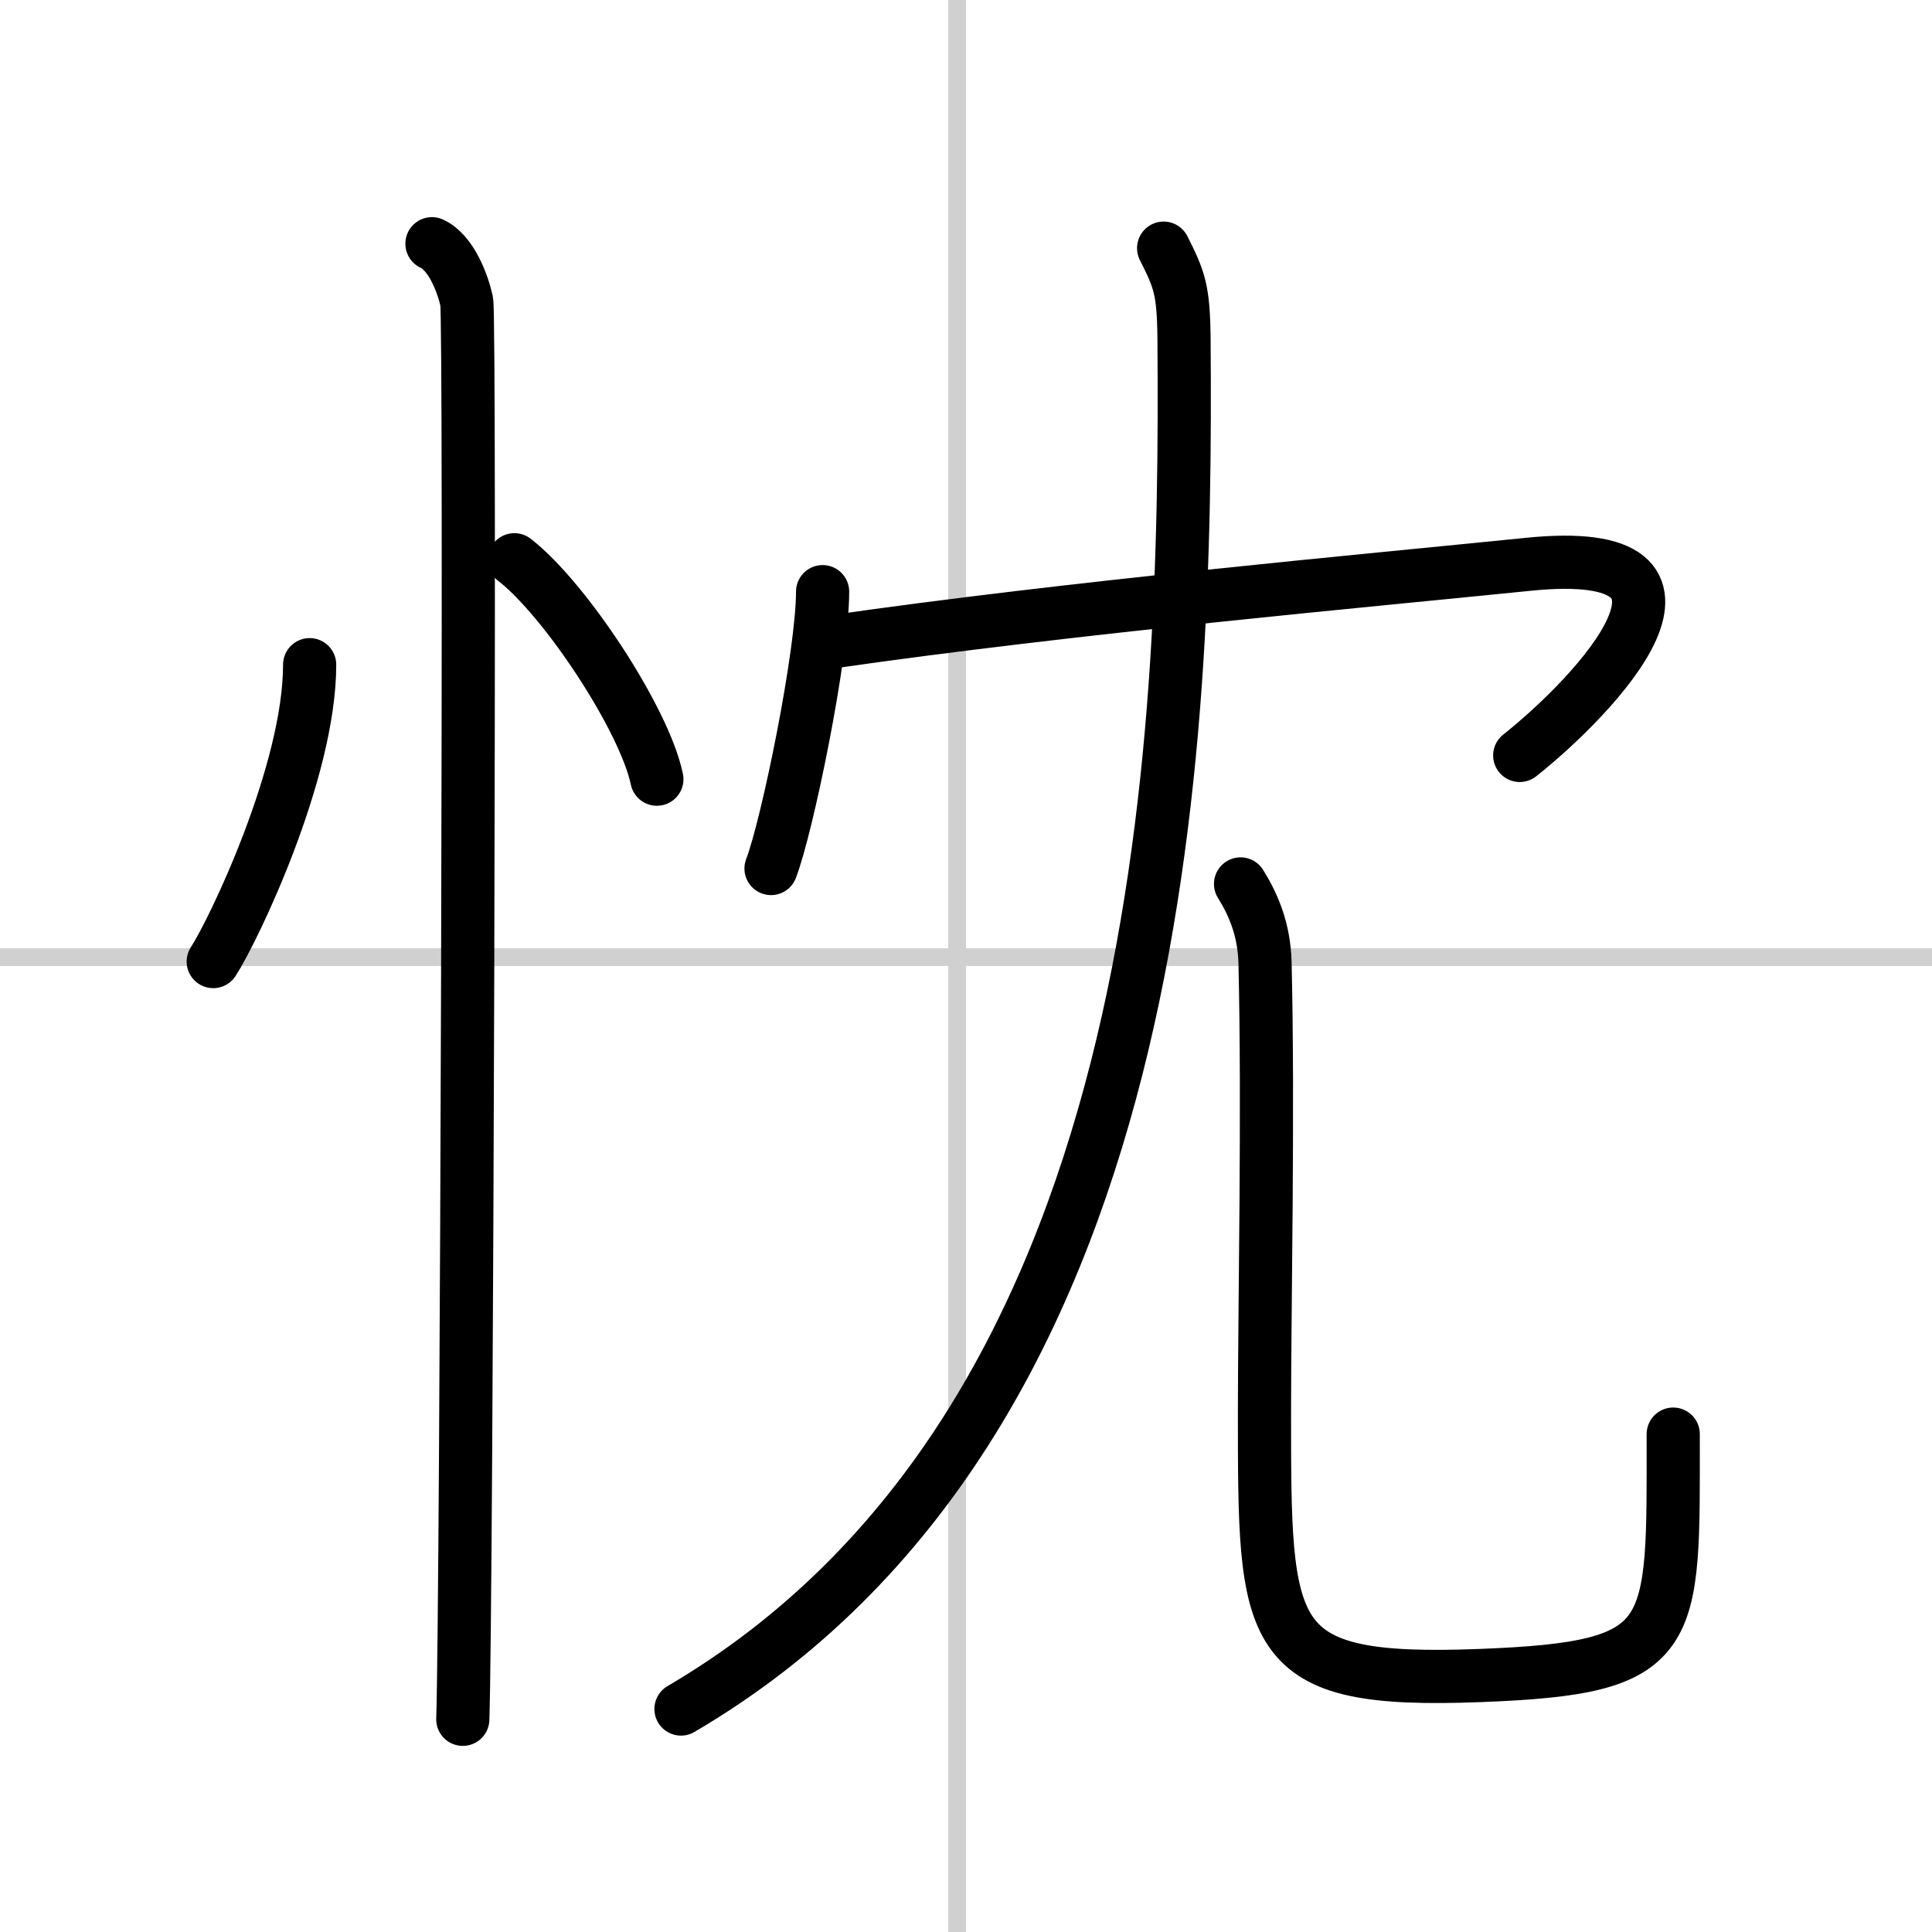
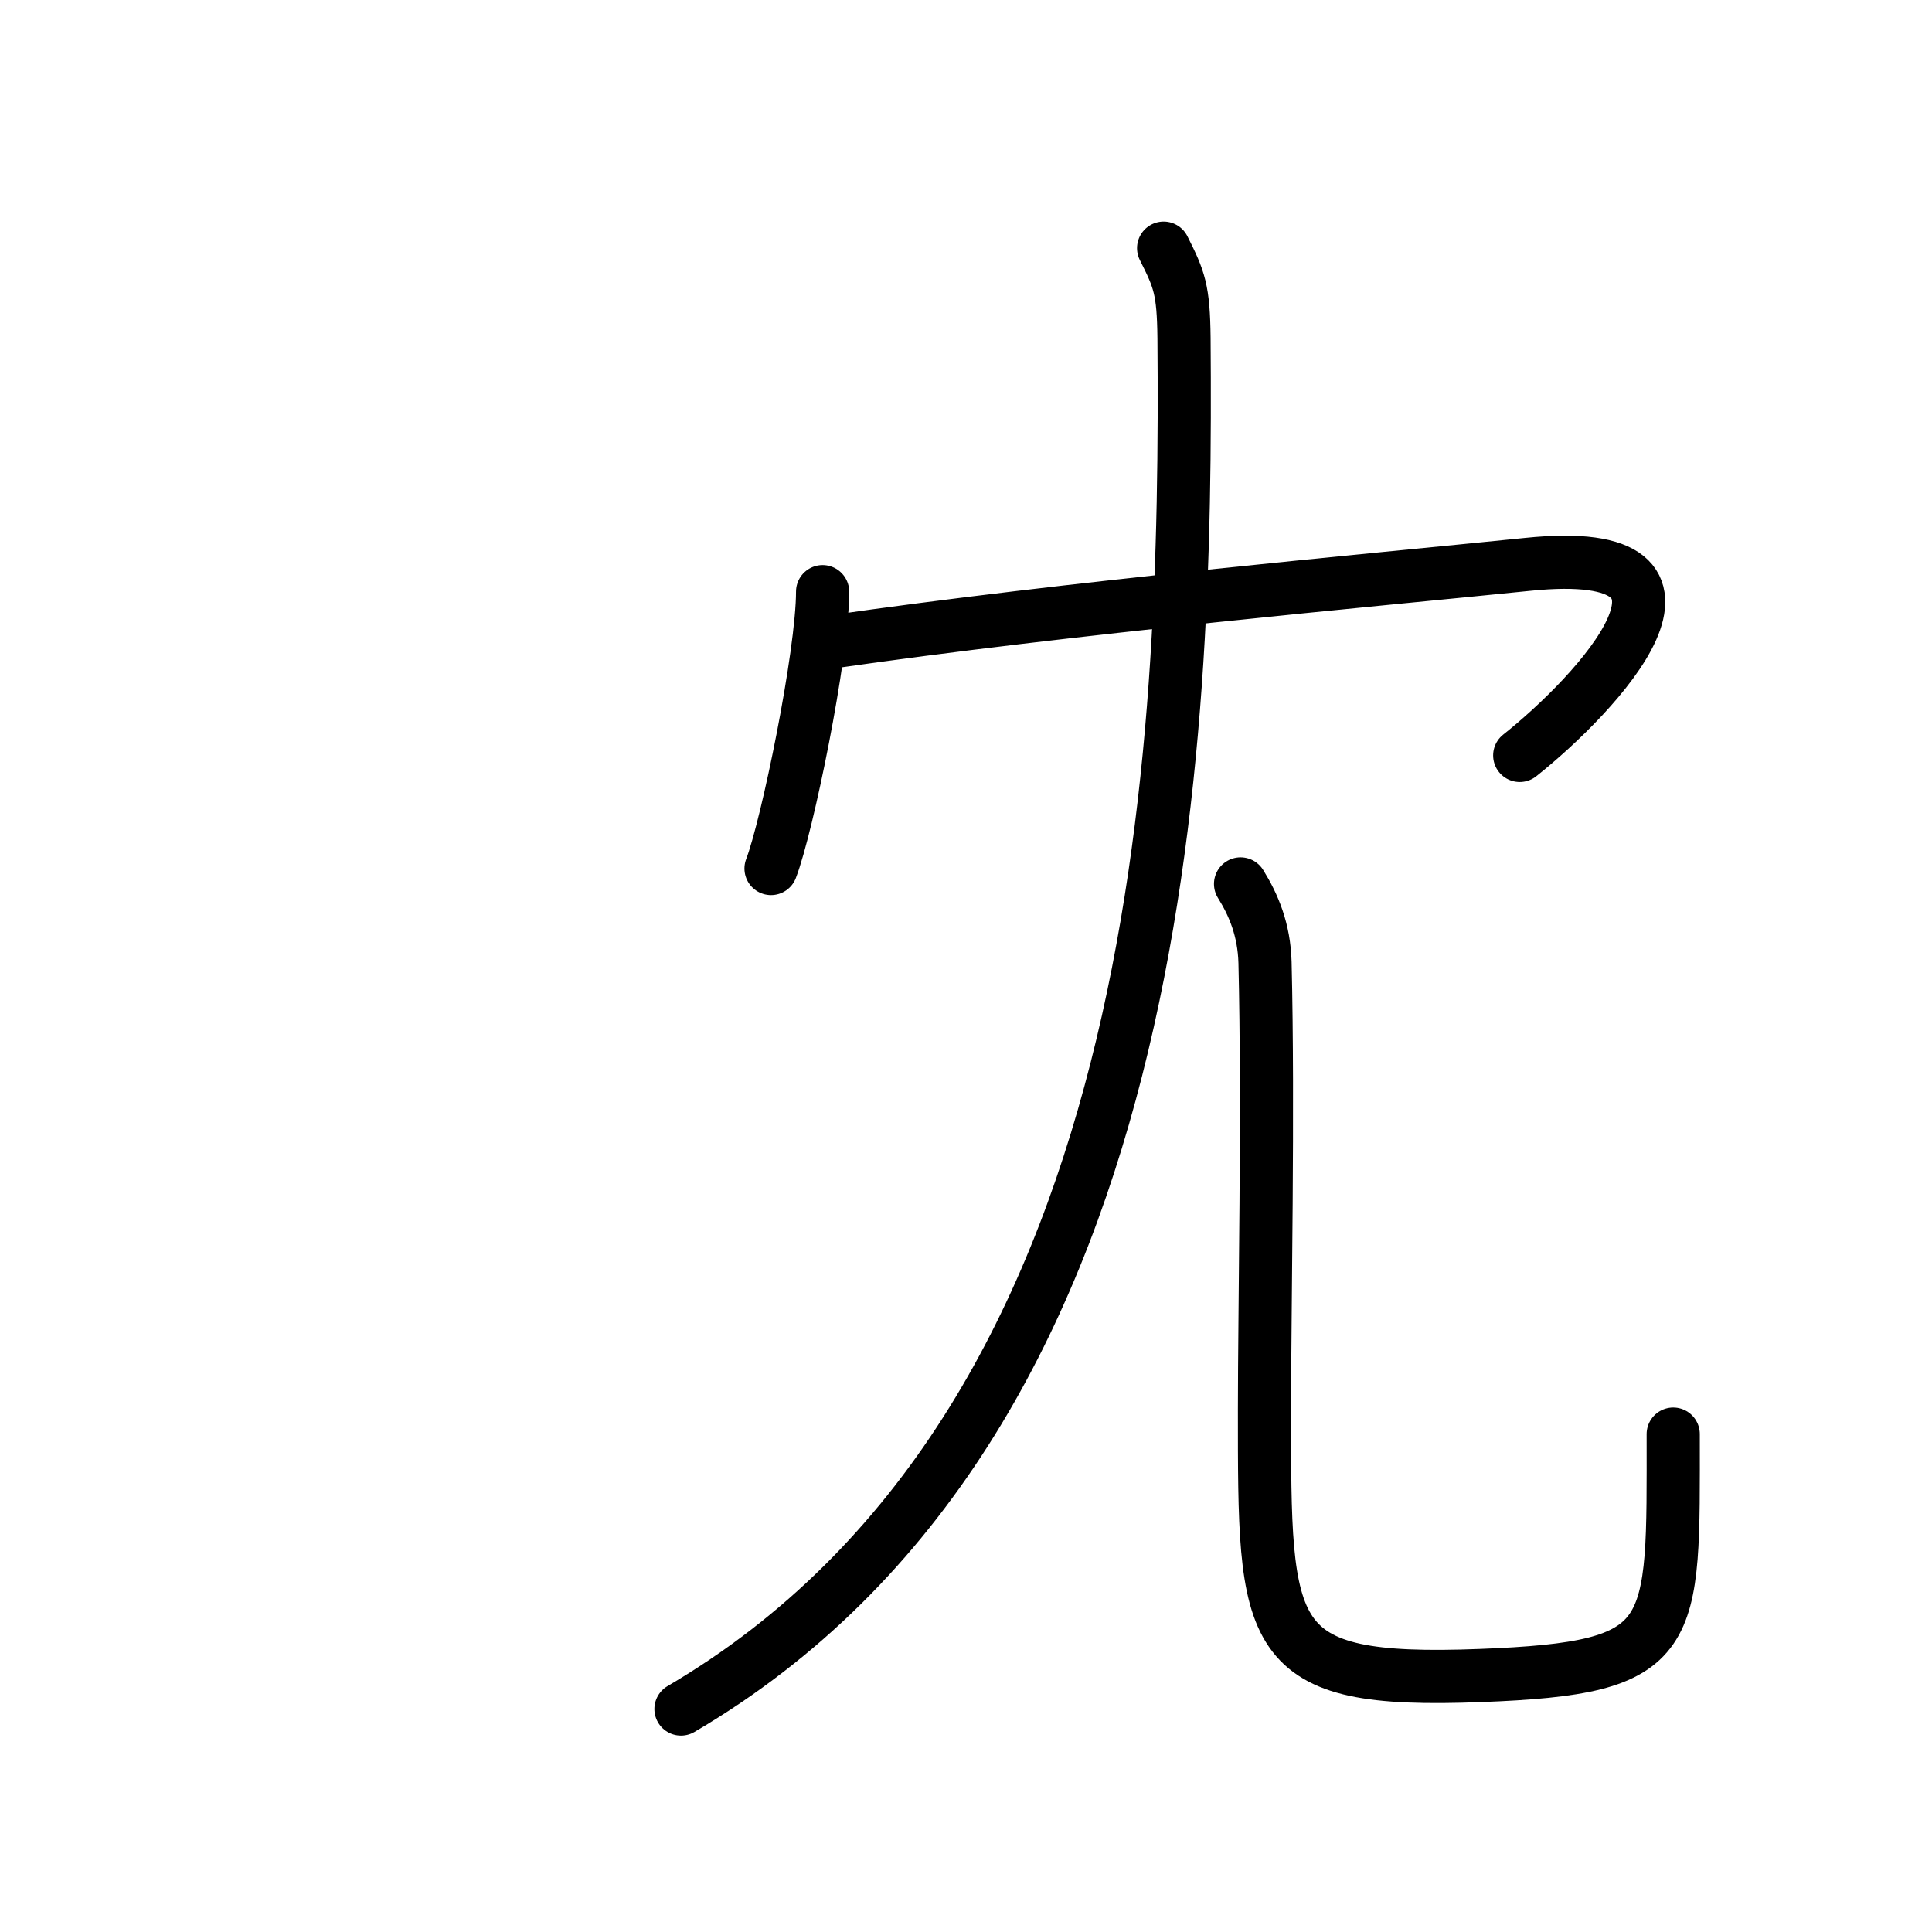
<svg xmlns="http://www.w3.org/2000/svg" width="400" height="400" viewBox="0 0 109 109">
  <rect x="0" y="0" width="109" height="109" fill="#808080" stroke="none" />
  <g fill="none" stroke="#000" stroke-linecap="round" stroke-linejoin="round" stroke-width="3">
    <rect width="100%" height="100%" fill="#fff" stroke="#fff" />
-     <line x1="54" x2="54" y2="109" stroke="#d0d0d0" stroke-width="1" />
-     <line x2="109" y1="54" y2="54" stroke="#d0d0d0" stroke-width="1" />
-     <path d="m17.47 37.5c0 6.06-4.31 15.02-5.44 16.75" />
-     <path d="m29.02 31.58c2.84 2.19 7.33 8.98 8.04 12.38" />
-     <path d="m24.37 13.75c1.09 0.5 1.74 2.25 1.96 3.25s0 73.75-0.22 80" />
    <path d="m46.41 33.38c0 3.54-2 13.26-2.91 15.62" />
    <path d="m46.74 36.24c13.76-1.99 30.51-3.49 39.45-4.4 12.01-1.23 3.8 7.41-0.45 10.78" />
    <path d="m65.65 14c0.89 1.77 1.12 2.33 1.15 5.08 0.18 23.02-0.91 61.23-28.38 77.34" />
    <path d="m69.99 49.87c0.74 1.19 1.33 2.59 1.38 4.43 0.2 8.19-0.03 19.64-0.03 25.2 0 13-0.08 15.5 12.17 15.03 11.24-0.43 10.89-2.03 10.89-13.62" />
  </g>
</svg>